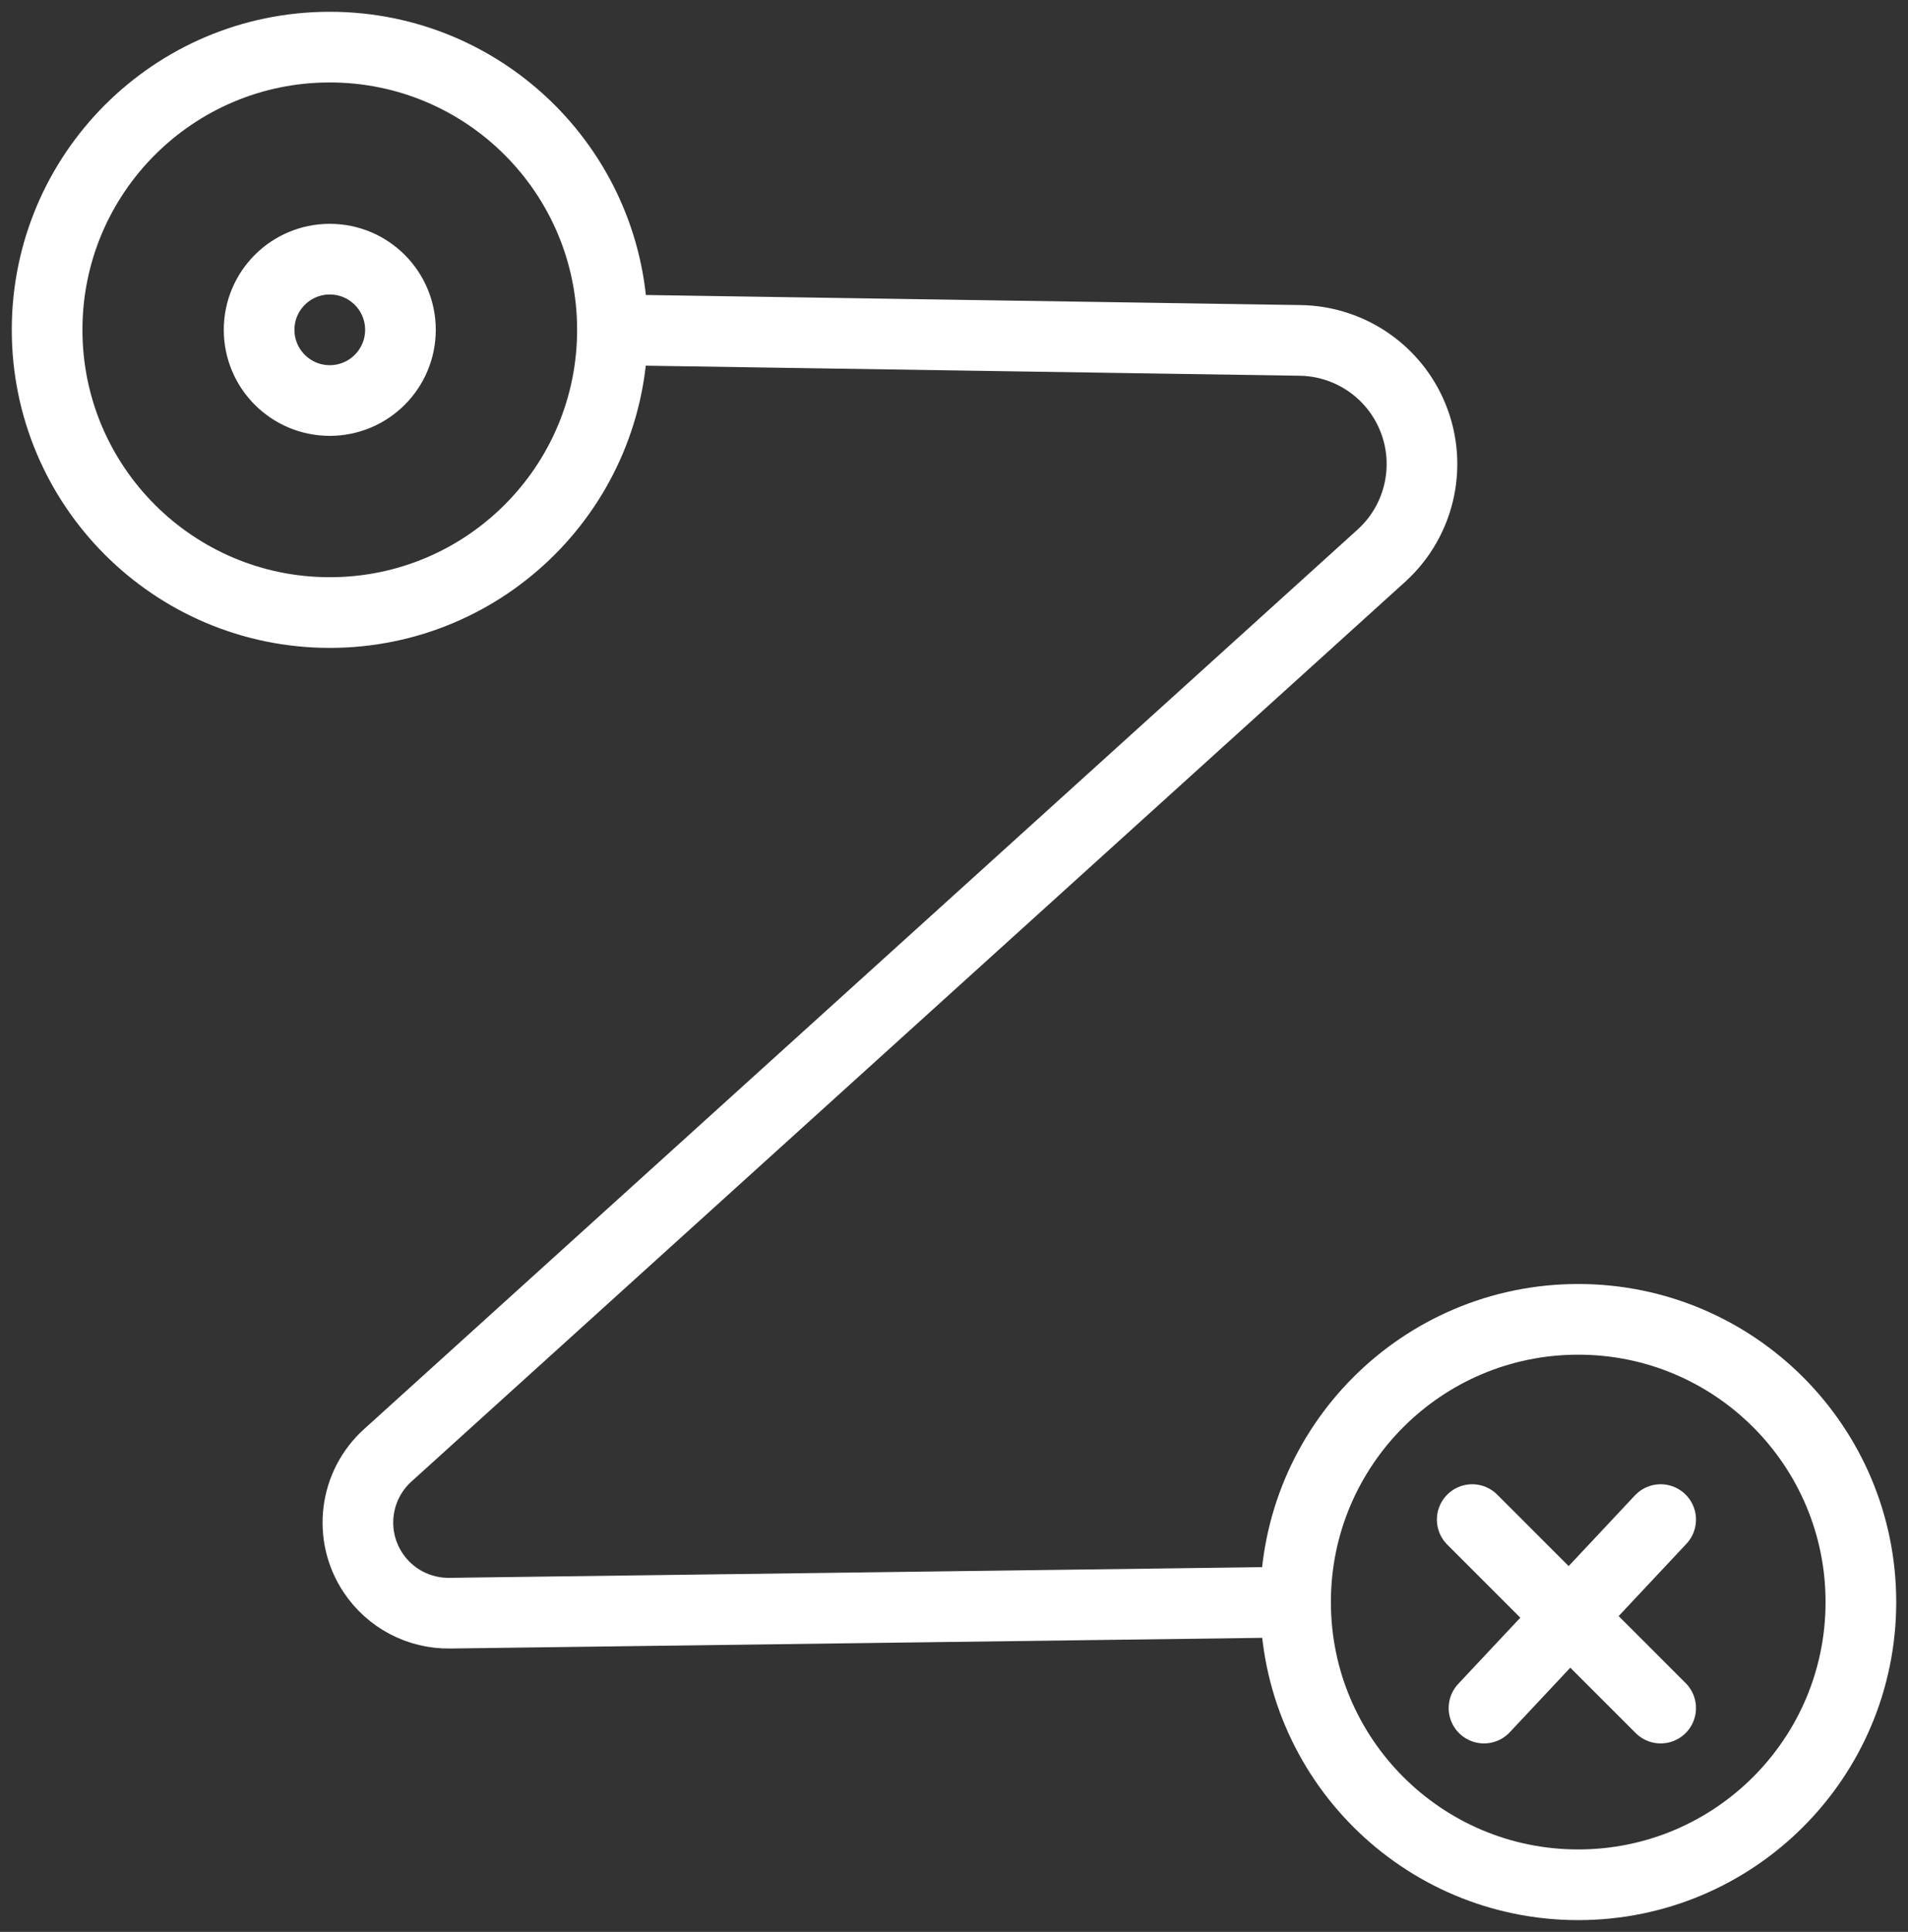
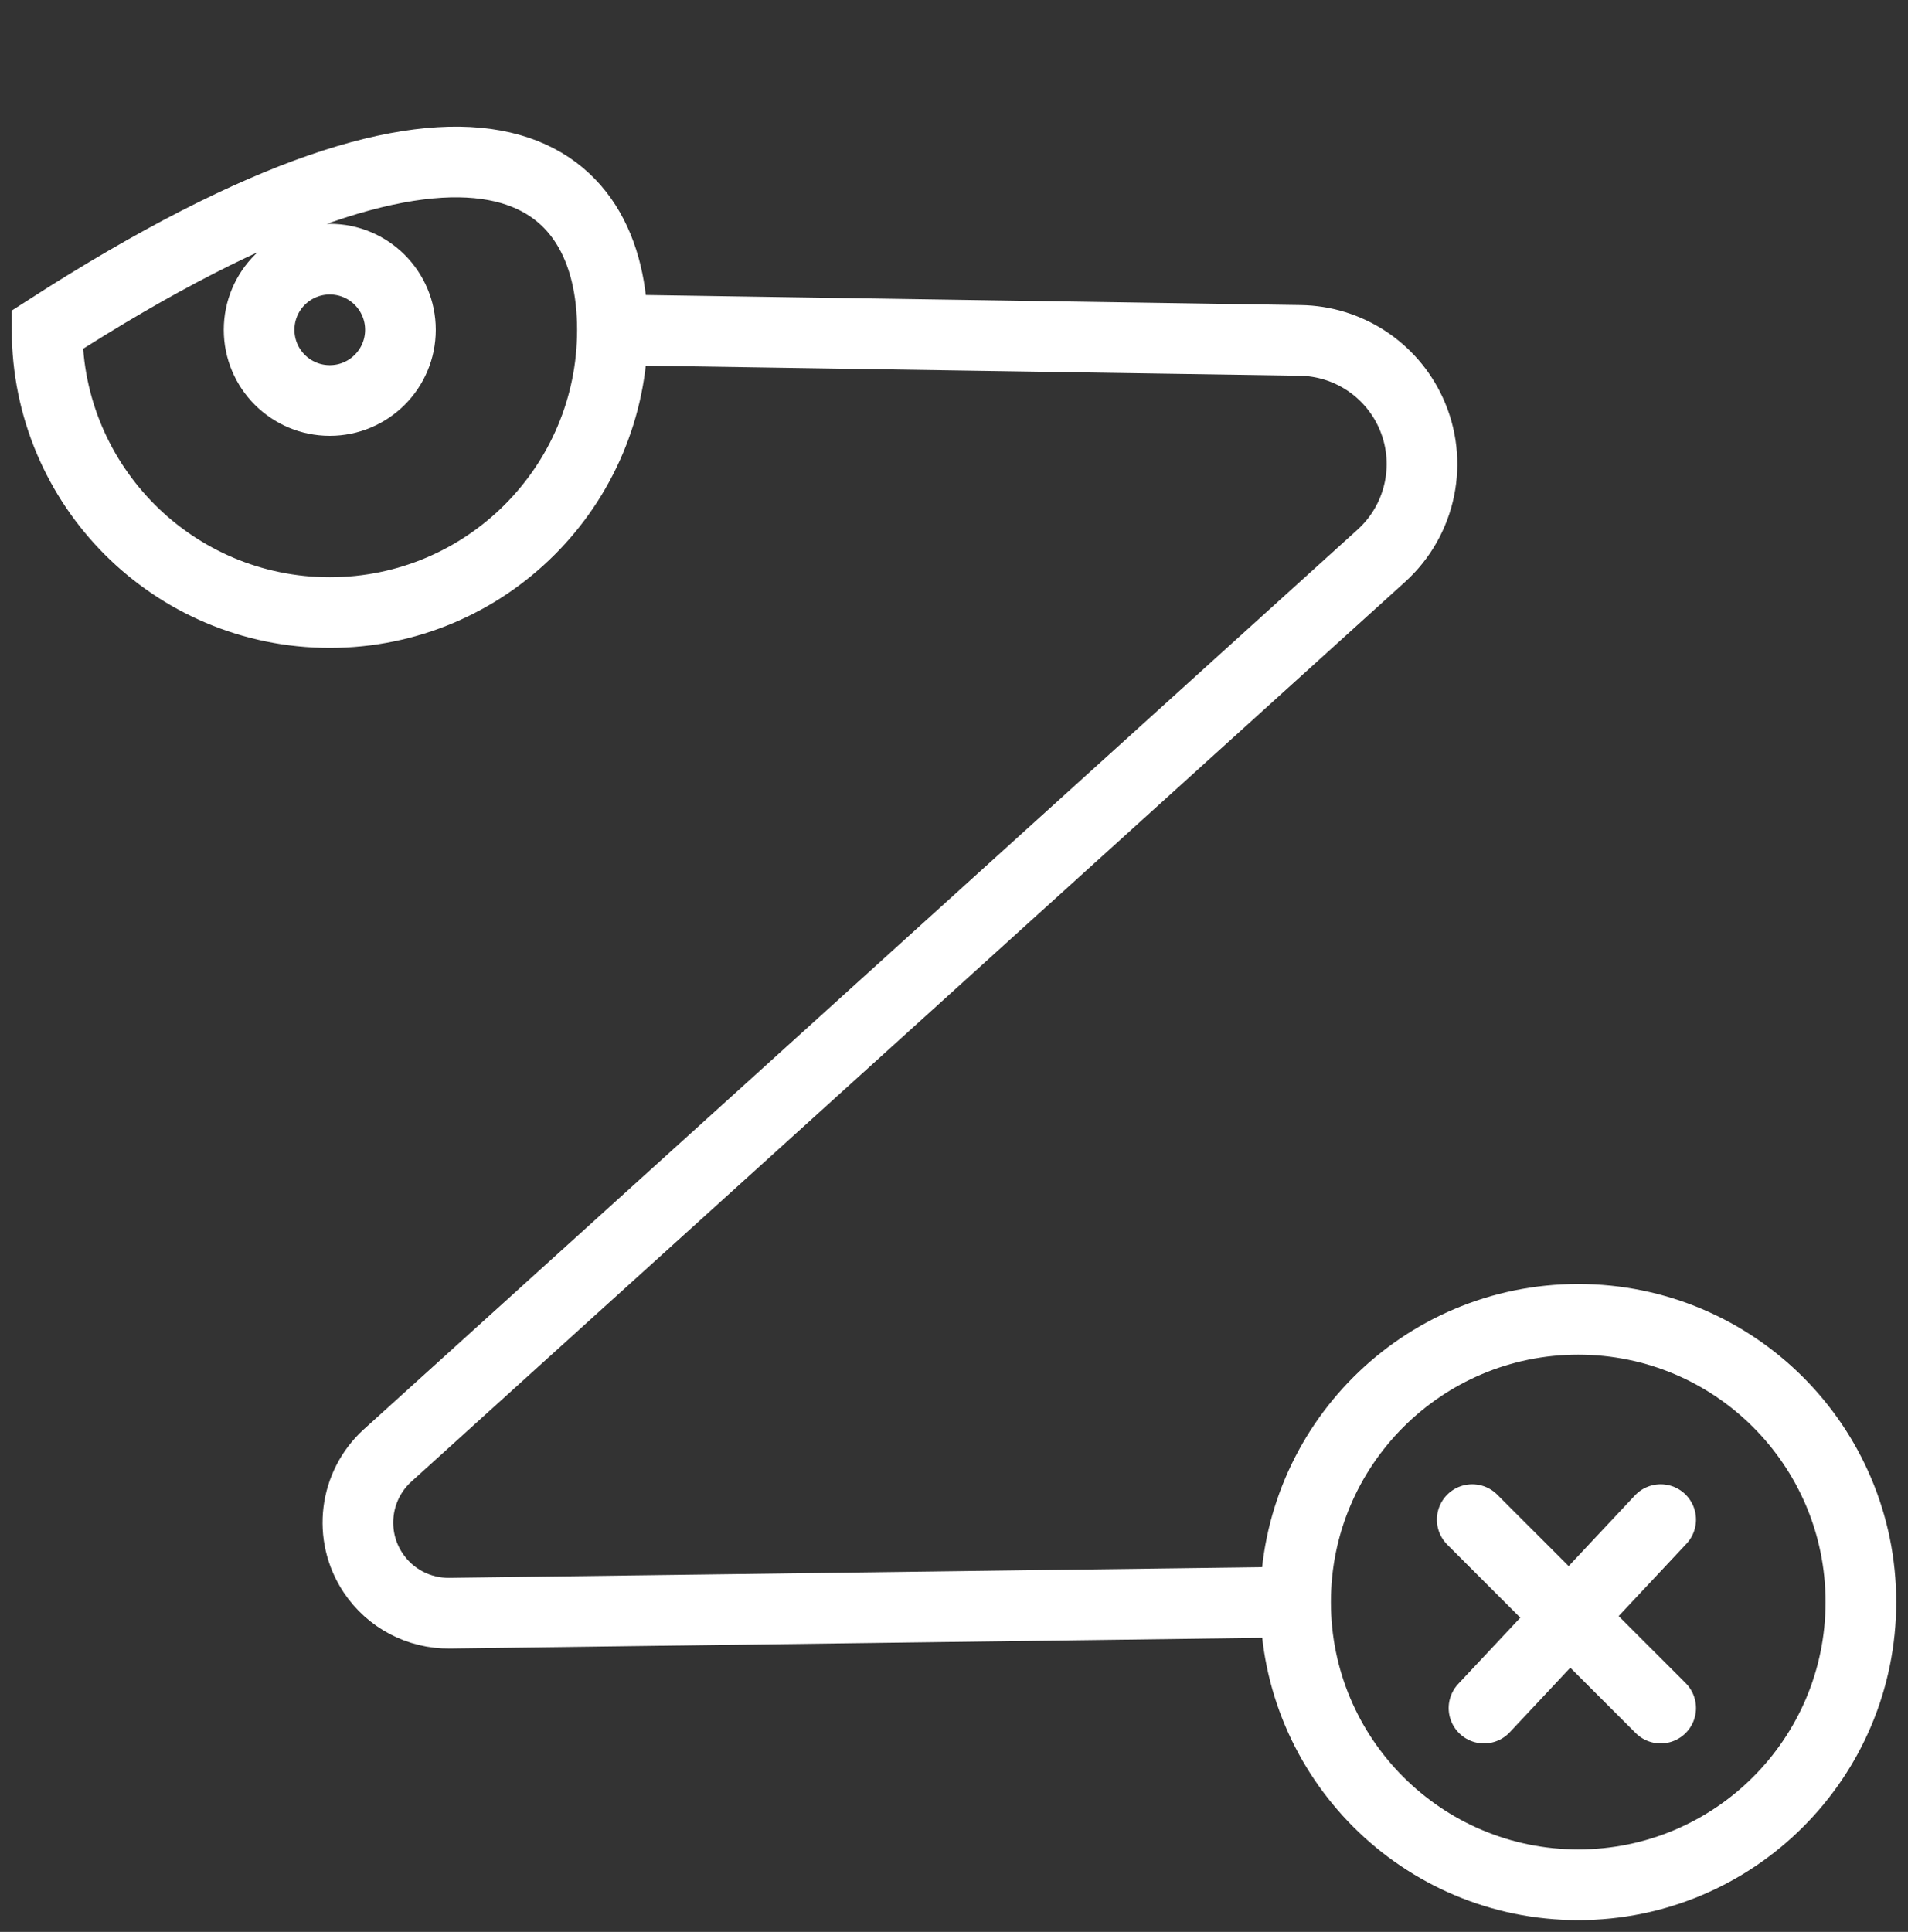
<svg xmlns="http://www.w3.org/2000/svg" width="81" height="82" viewBox="0 0 81 82" fill="none">
  <rect x="0" y="0" width="81" height="82" fill="#333333" stroke="none" />
-   <path d="M26 14L55.199 14.449C57.217 14.48 59.038 15.665 59.884 17.498V17.498C60.845 19.582 60.342 22.048 58.641 23.589L16.459 61.774C15.046 63.053 14.783 65.174 15.84 66.76V66.76C16.563 67.845 17.787 68.49 19.091 68.472L55 68M26 14C26 20.627 20.627 26 14 26C7.373 26 2 20.627 2 14C2 7.373 7.373 2 14 2C20.627 2 26 7.373 26 14ZM55 68C55 74.627 60.373 80 67 80C73.627 80 79 74.627 79 68C79 61.373 73.627 56 67 56C60.373 56 55 61.373 55 68ZM70.5 64.5L63 72.5M62.5 64.5L70.5 72.5M17 14C17 15.657 15.657 17 14 17C12.343 17 11 15.657 11 14C11 12.343 12.343 11 14 11C15.657 11 17 12.343 17 14Z" stroke="white" stroke-width="3" stroke-linecap="round" />
+   <path d="M26 14L55.199 14.449C57.217 14.48 59.038 15.665 59.884 17.498V17.498C60.845 19.582 60.342 22.048 58.641 23.589L16.459 61.774C15.046 63.053 14.783 65.174 15.84 66.76V66.76C16.563 67.845 17.787 68.49 19.091 68.472L55 68M26 14C26 20.627 20.627 26 14 26C7.373 26 2 20.627 2 14C20.627 2 26 7.373 26 14ZM55 68C55 74.627 60.373 80 67 80C73.627 80 79 74.627 79 68C79 61.373 73.627 56 67 56C60.373 56 55 61.373 55 68ZM70.5 64.5L63 72.5M62.5 64.5L70.5 72.5M17 14C17 15.657 15.657 17 14 17C12.343 17 11 15.657 11 14C11 12.343 12.343 11 14 11C15.657 11 17 12.343 17 14Z" stroke="white" stroke-width="3" stroke-linecap="round" />
</svg>